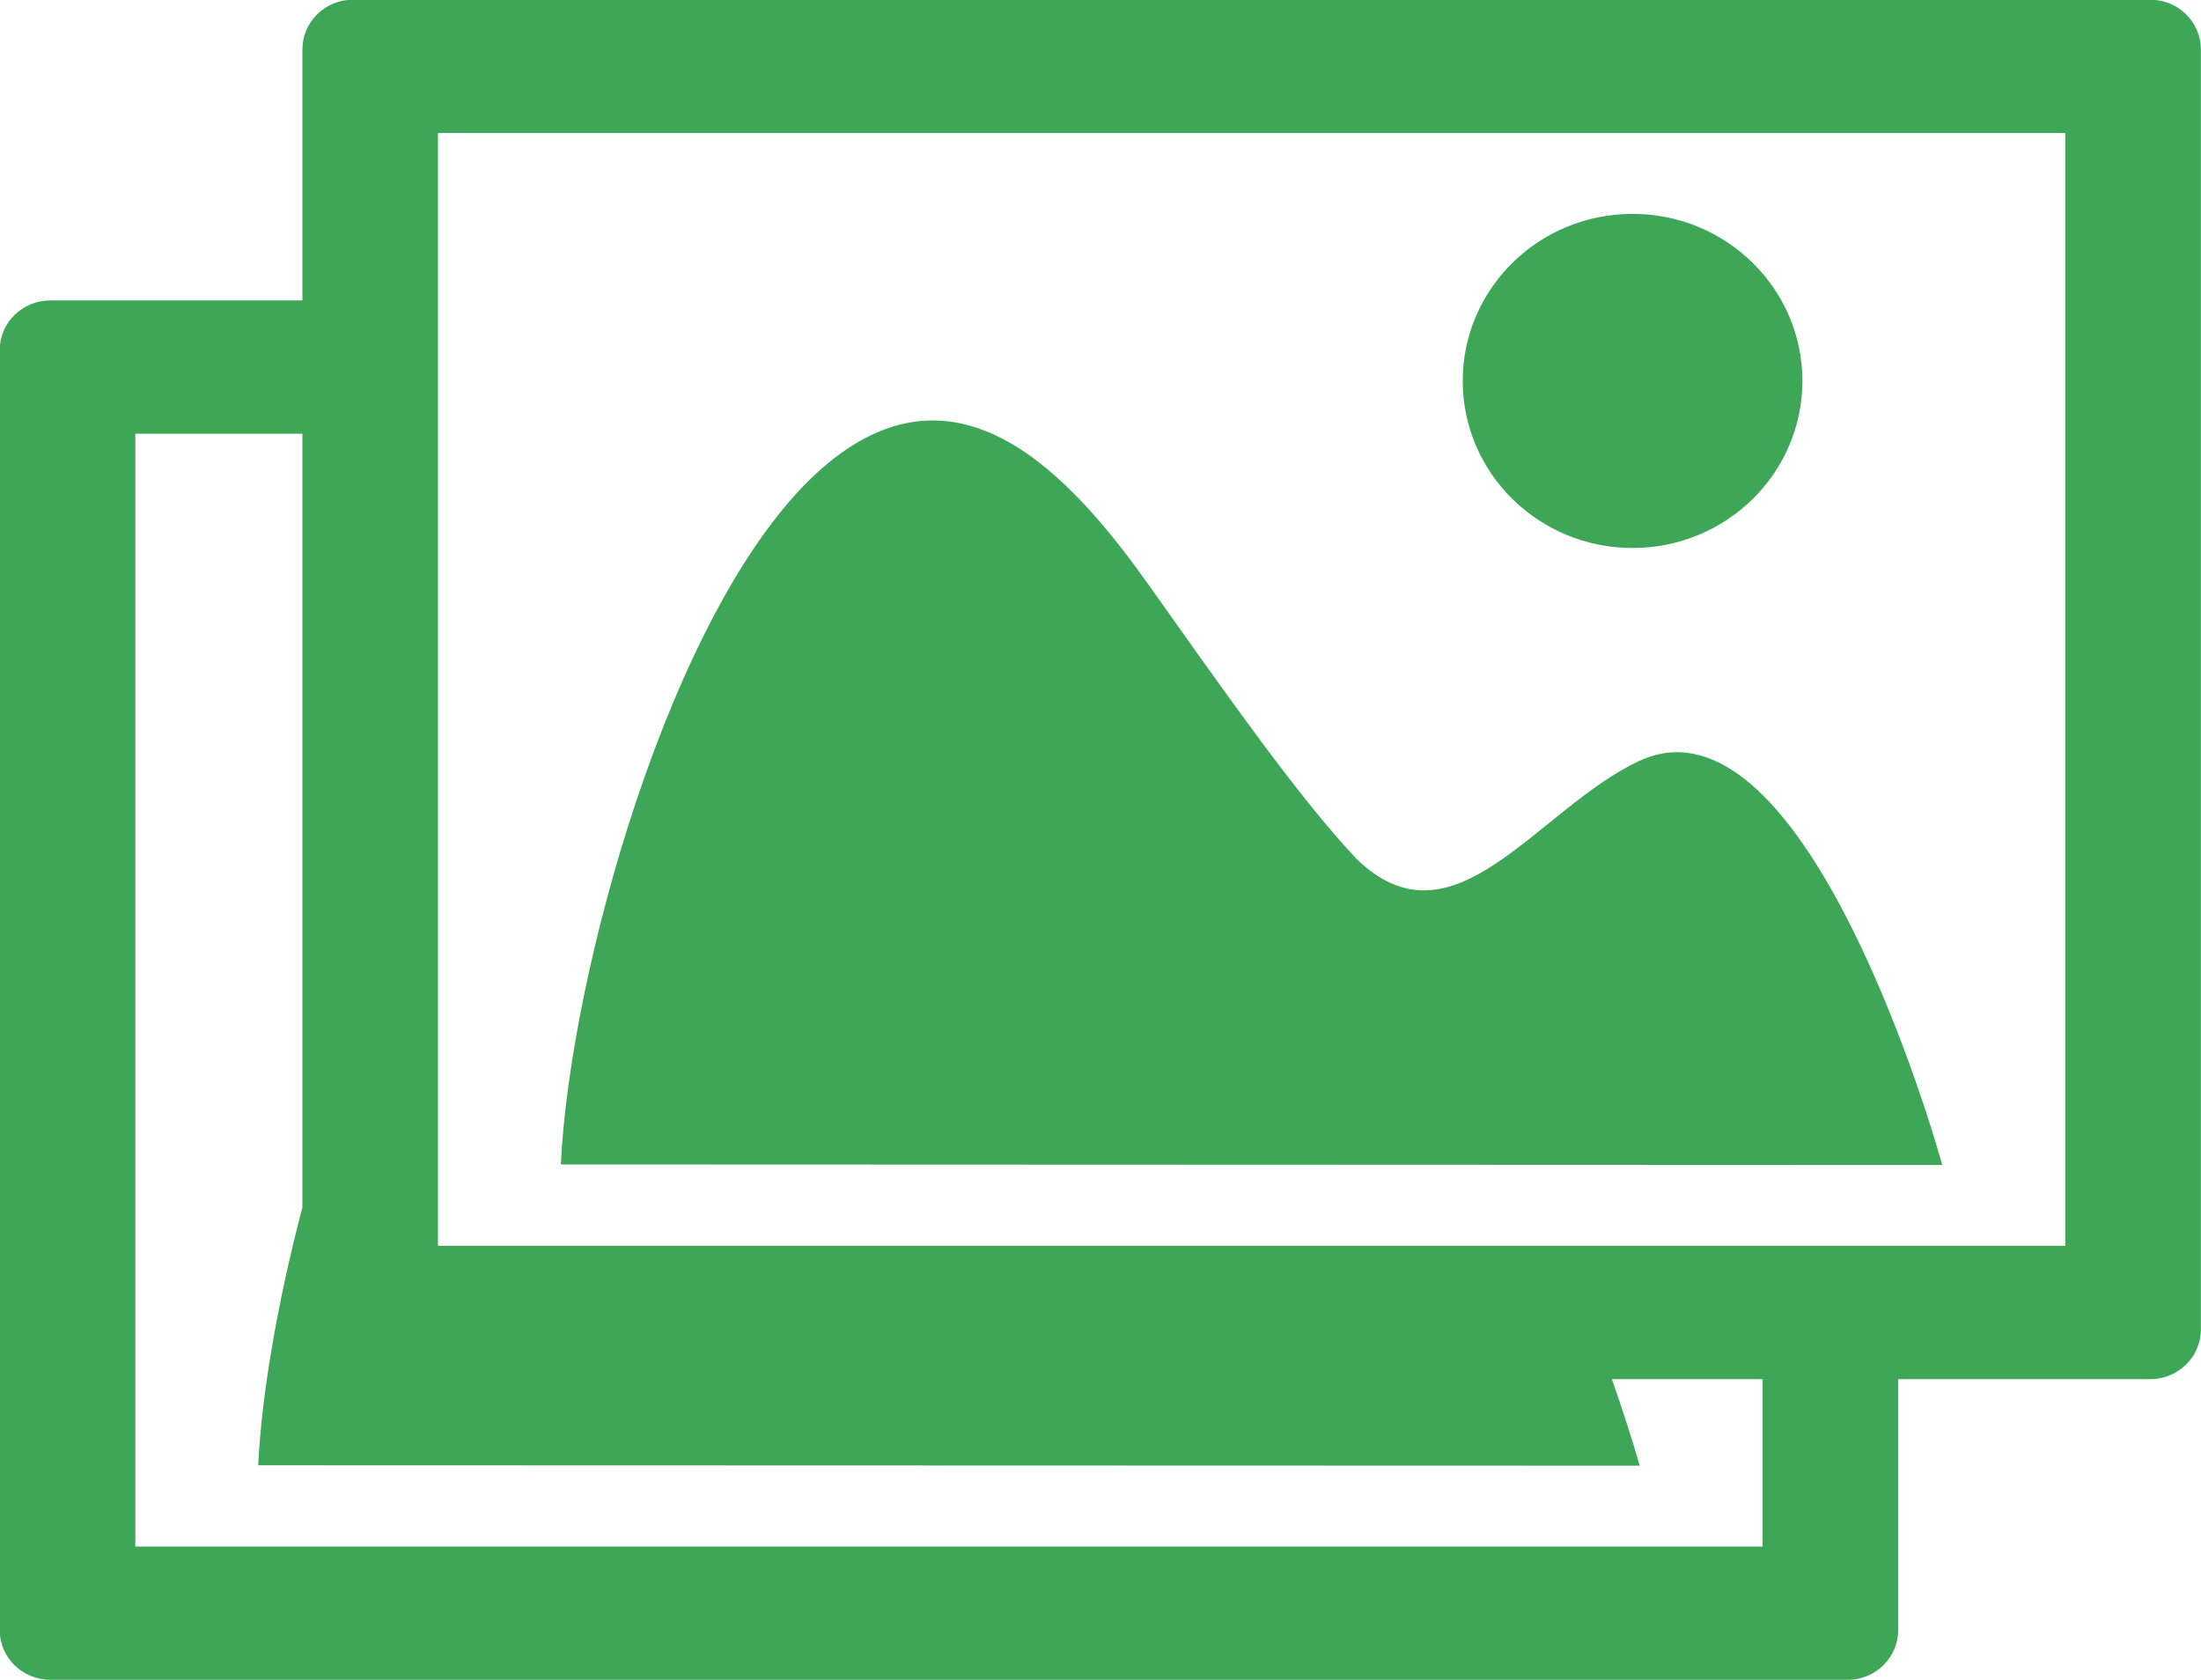
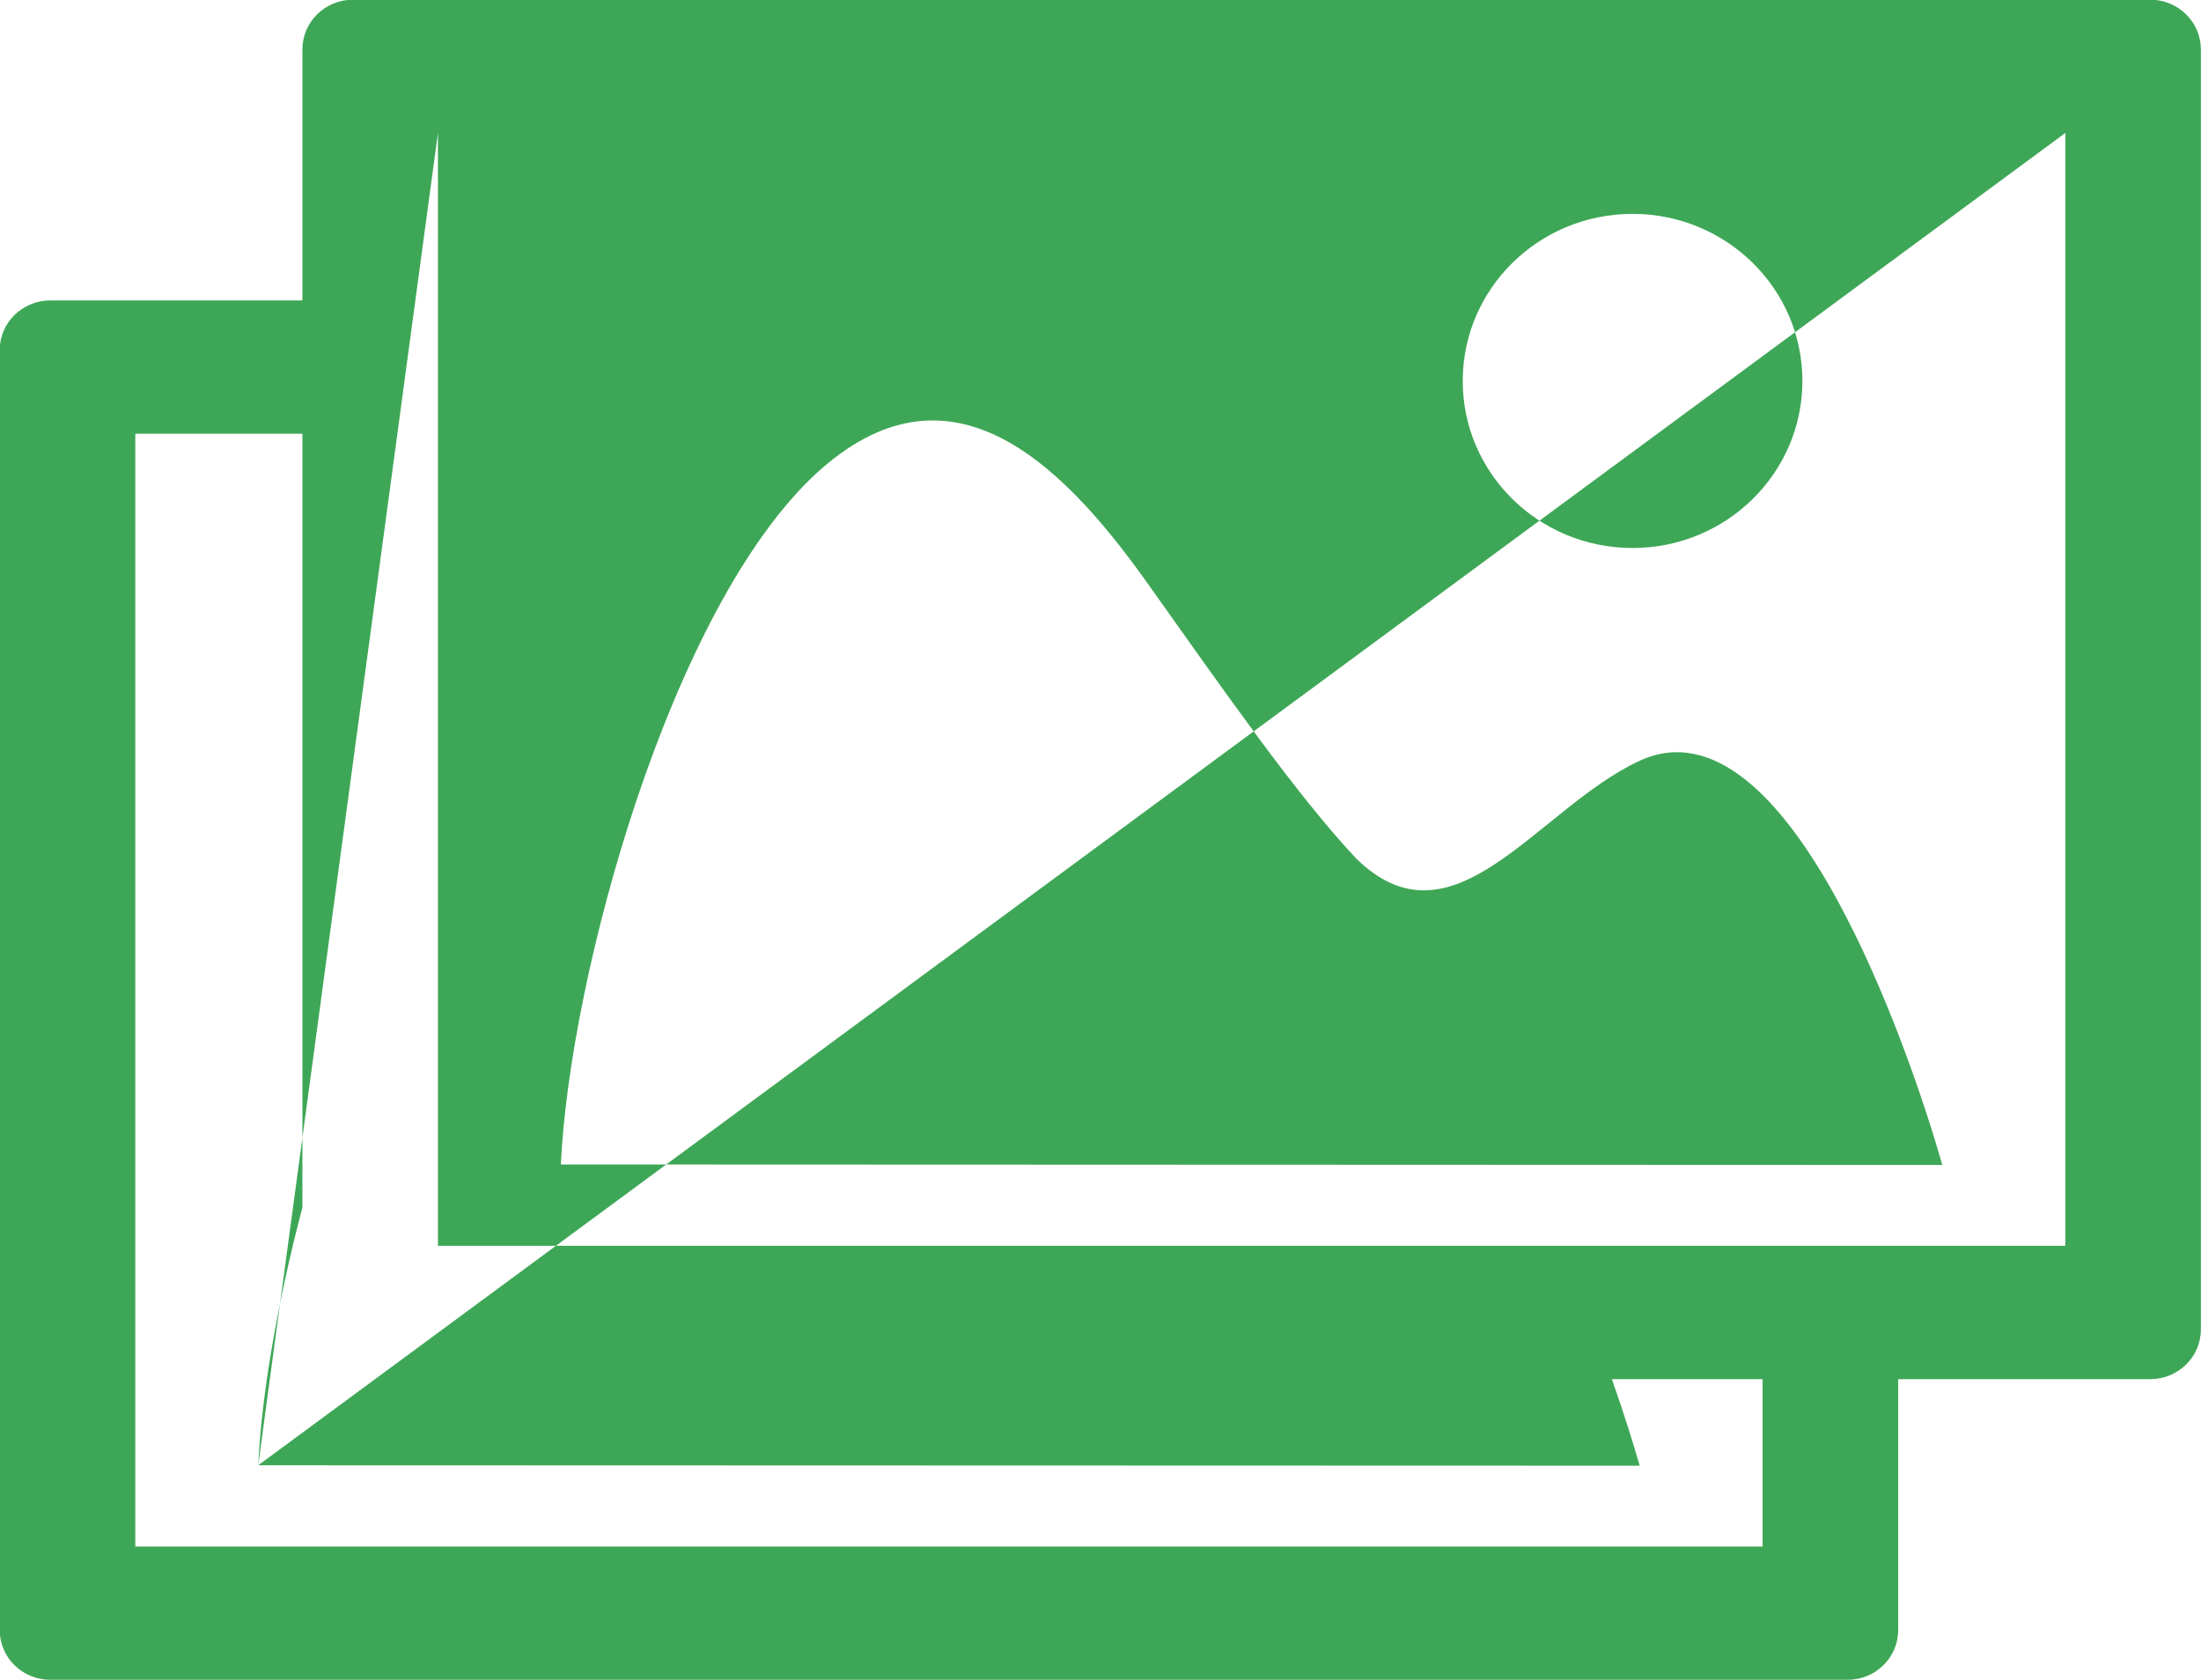
<svg xmlns="http://www.w3.org/2000/svg" width="38px" height="29px">
-   <path fill-rule="evenodd" fill="rgb(62, 167, 87)" d="M37.126,23.808 L32.772,23.808 L32.772,28.141 C32.772,28.614 32.381,28.998 31.900,28.998 L0.867,28.998 C0.386,28.998 -0.005,28.614 -0.005,28.141 L-0.005,6.043 C-0.005,5.570 0.386,5.187 0.867,5.186 L5.221,5.186 L5.221,0.852 C5.221,0.379 5.612,-0.005 6.093,-0.005 L37.125,-0.005 C37.606,-0.005 37.997,0.379 37.998,0.852 L37.998,22.951 C37.998,23.424 37.606,23.808 37.126,23.808 ZM4.458,25.295 C4.514,24.106 4.783,22.508 5.221,20.844 L5.221,7.488 L2.336,7.488 L2.336,26.698 L30.431,26.698 L30.431,23.808 L27.829,23.808 C28.041,24.409 28.204,24.936 28.309,25.302 L4.458,25.295 ZM35.657,2.296 L7.561,2.296 L7.561,21.506 L35.657,21.506 L35.657,2.296 ZM19.781,10.026 C21.176,11.990 22.389,13.726 23.411,14.817 C25.094,16.472 26.533,13.964 28.297,13.138 C30.868,11.934 32.988,18.195 33.534,20.111 L9.683,20.102 C9.834,16.843 11.568,10.508 14.092,8.173 C16.353,6.099 18.274,7.914 19.781,10.026 ZM28.186,9.460 C26.566,9.460 25.254,8.169 25.254,6.576 C25.254,4.984 26.566,3.692 28.186,3.692 C29.805,3.692 31.118,4.984 31.118,6.576 C31.118,8.169 29.805,9.460 28.186,9.460 Z" />
+   <path fill-rule="evenodd" fill="rgb(62, 167, 87)" d="M37.126,23.808 L32.772,23.808 L32.772,28.141 C32.772,28.614 32.381,28.998 31.900,28.998 L0.867,28.998 C0.386,28.998 -0.005,28.614 -0.005,28.141 L-0.005,6.043 C-0.005,5.570 0.386,5.187 0.867,5.186 L5.221,5.186 L5.221,0.852 C5.221,0.379 5.612,-0.005 6.093,-0.005 L37.125,-0.005 C37.606,-0.005 37.997,0.379 37.998,0.852 L37.998,22.951 C37.998,23.424 37.606,23.808 37.126,23.808 ZM4.458,25.295 C4.514,24.106 4.783,22.508 5.221,20.844 L5.221,7.488 L2.336,7.488 L2.336,26.698 L30.431,26.698 L30.431,23.808 L27.829,23.808 C28.041,24.409 28.204,24.936 28.309,25.302 L4.458,25.295 ZL7.561,2.296 L7.561,21.506 L35.657,21.506 L35.657,2.296 ZM19.781,10.026 C21.176,11.990 22.389,13.726 23.411,14.817 C25.094,16.472 26.533,13.964 28.297,13.138 C30.868,11.934 32.988,18.195 33.534,20.111 L9.683,20.102 C9.834,16.843 11.568,10.508 14.092,8.173 C16.353,6.099 18.274,7.914 19.781,10.026 ZM28.186,9.460 C26.566,9.460 25.254,8.169 25.254,6.576 C25.254,4.984 26.566,3.692 28.186,3.692 C29.805,3.692 31.118,4.984 31.118,6.576 C31.118,8.169 29.805,9.460 28.186,9.460 Z" />
</svg>